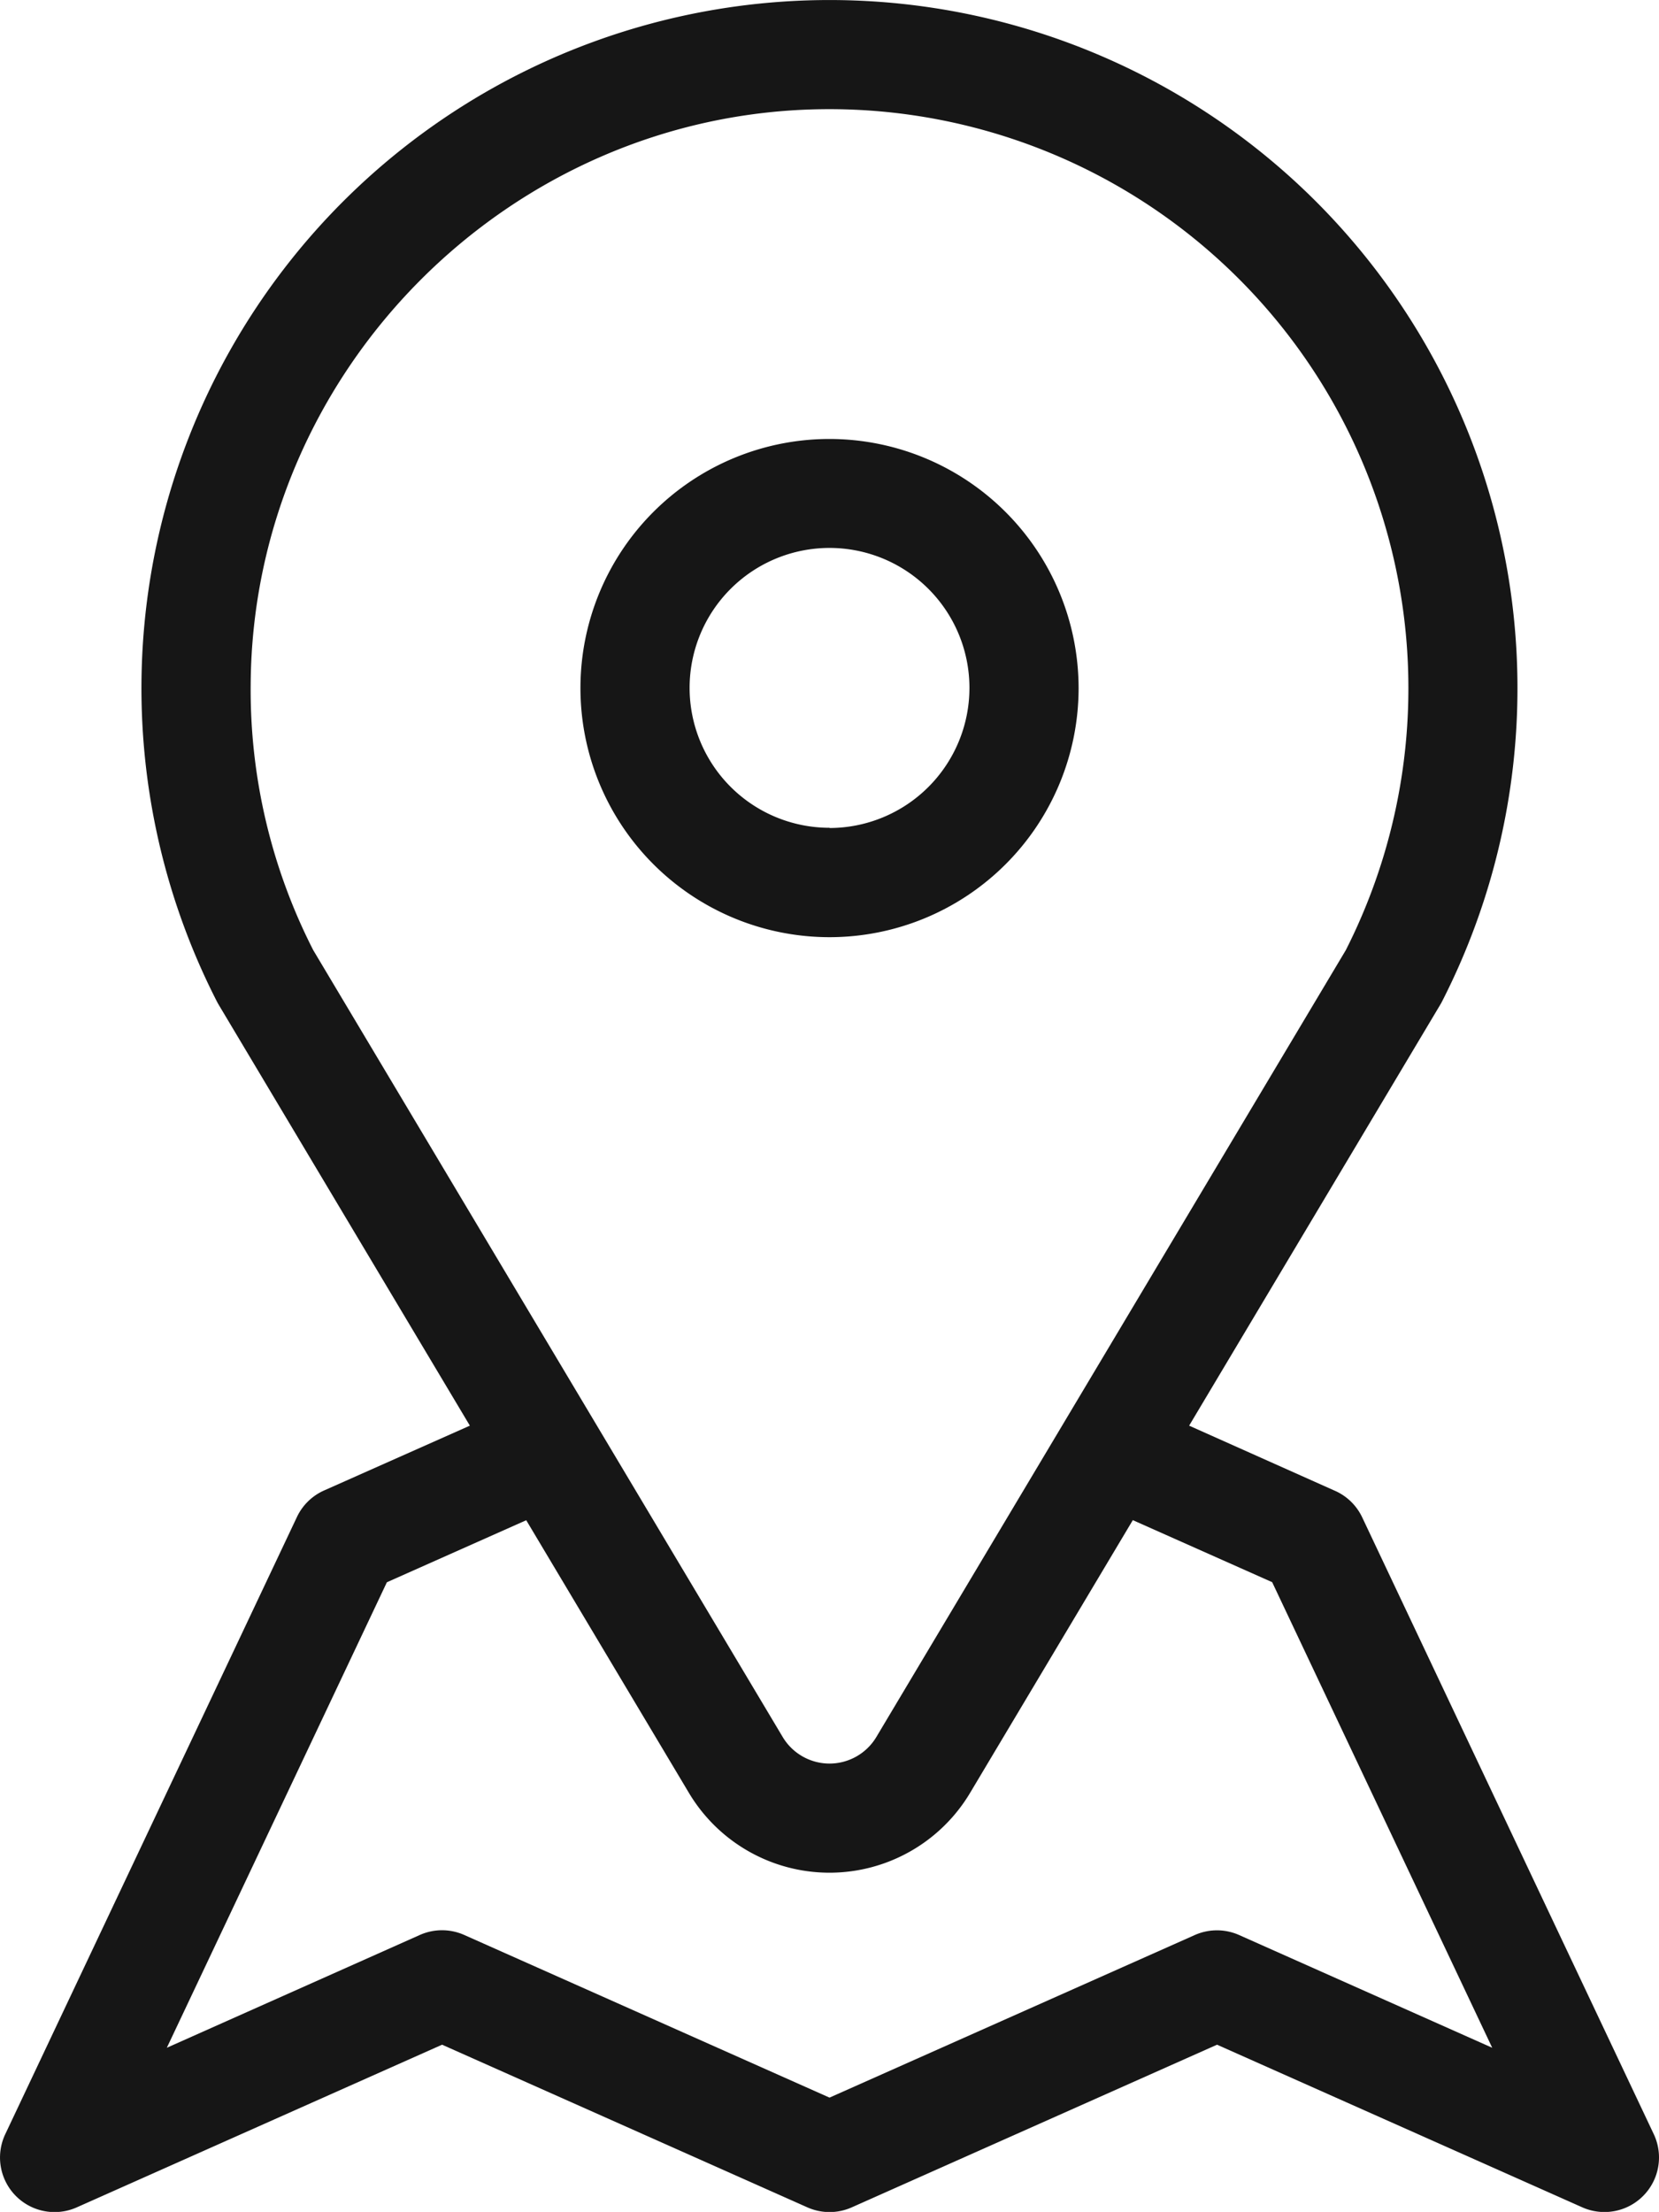
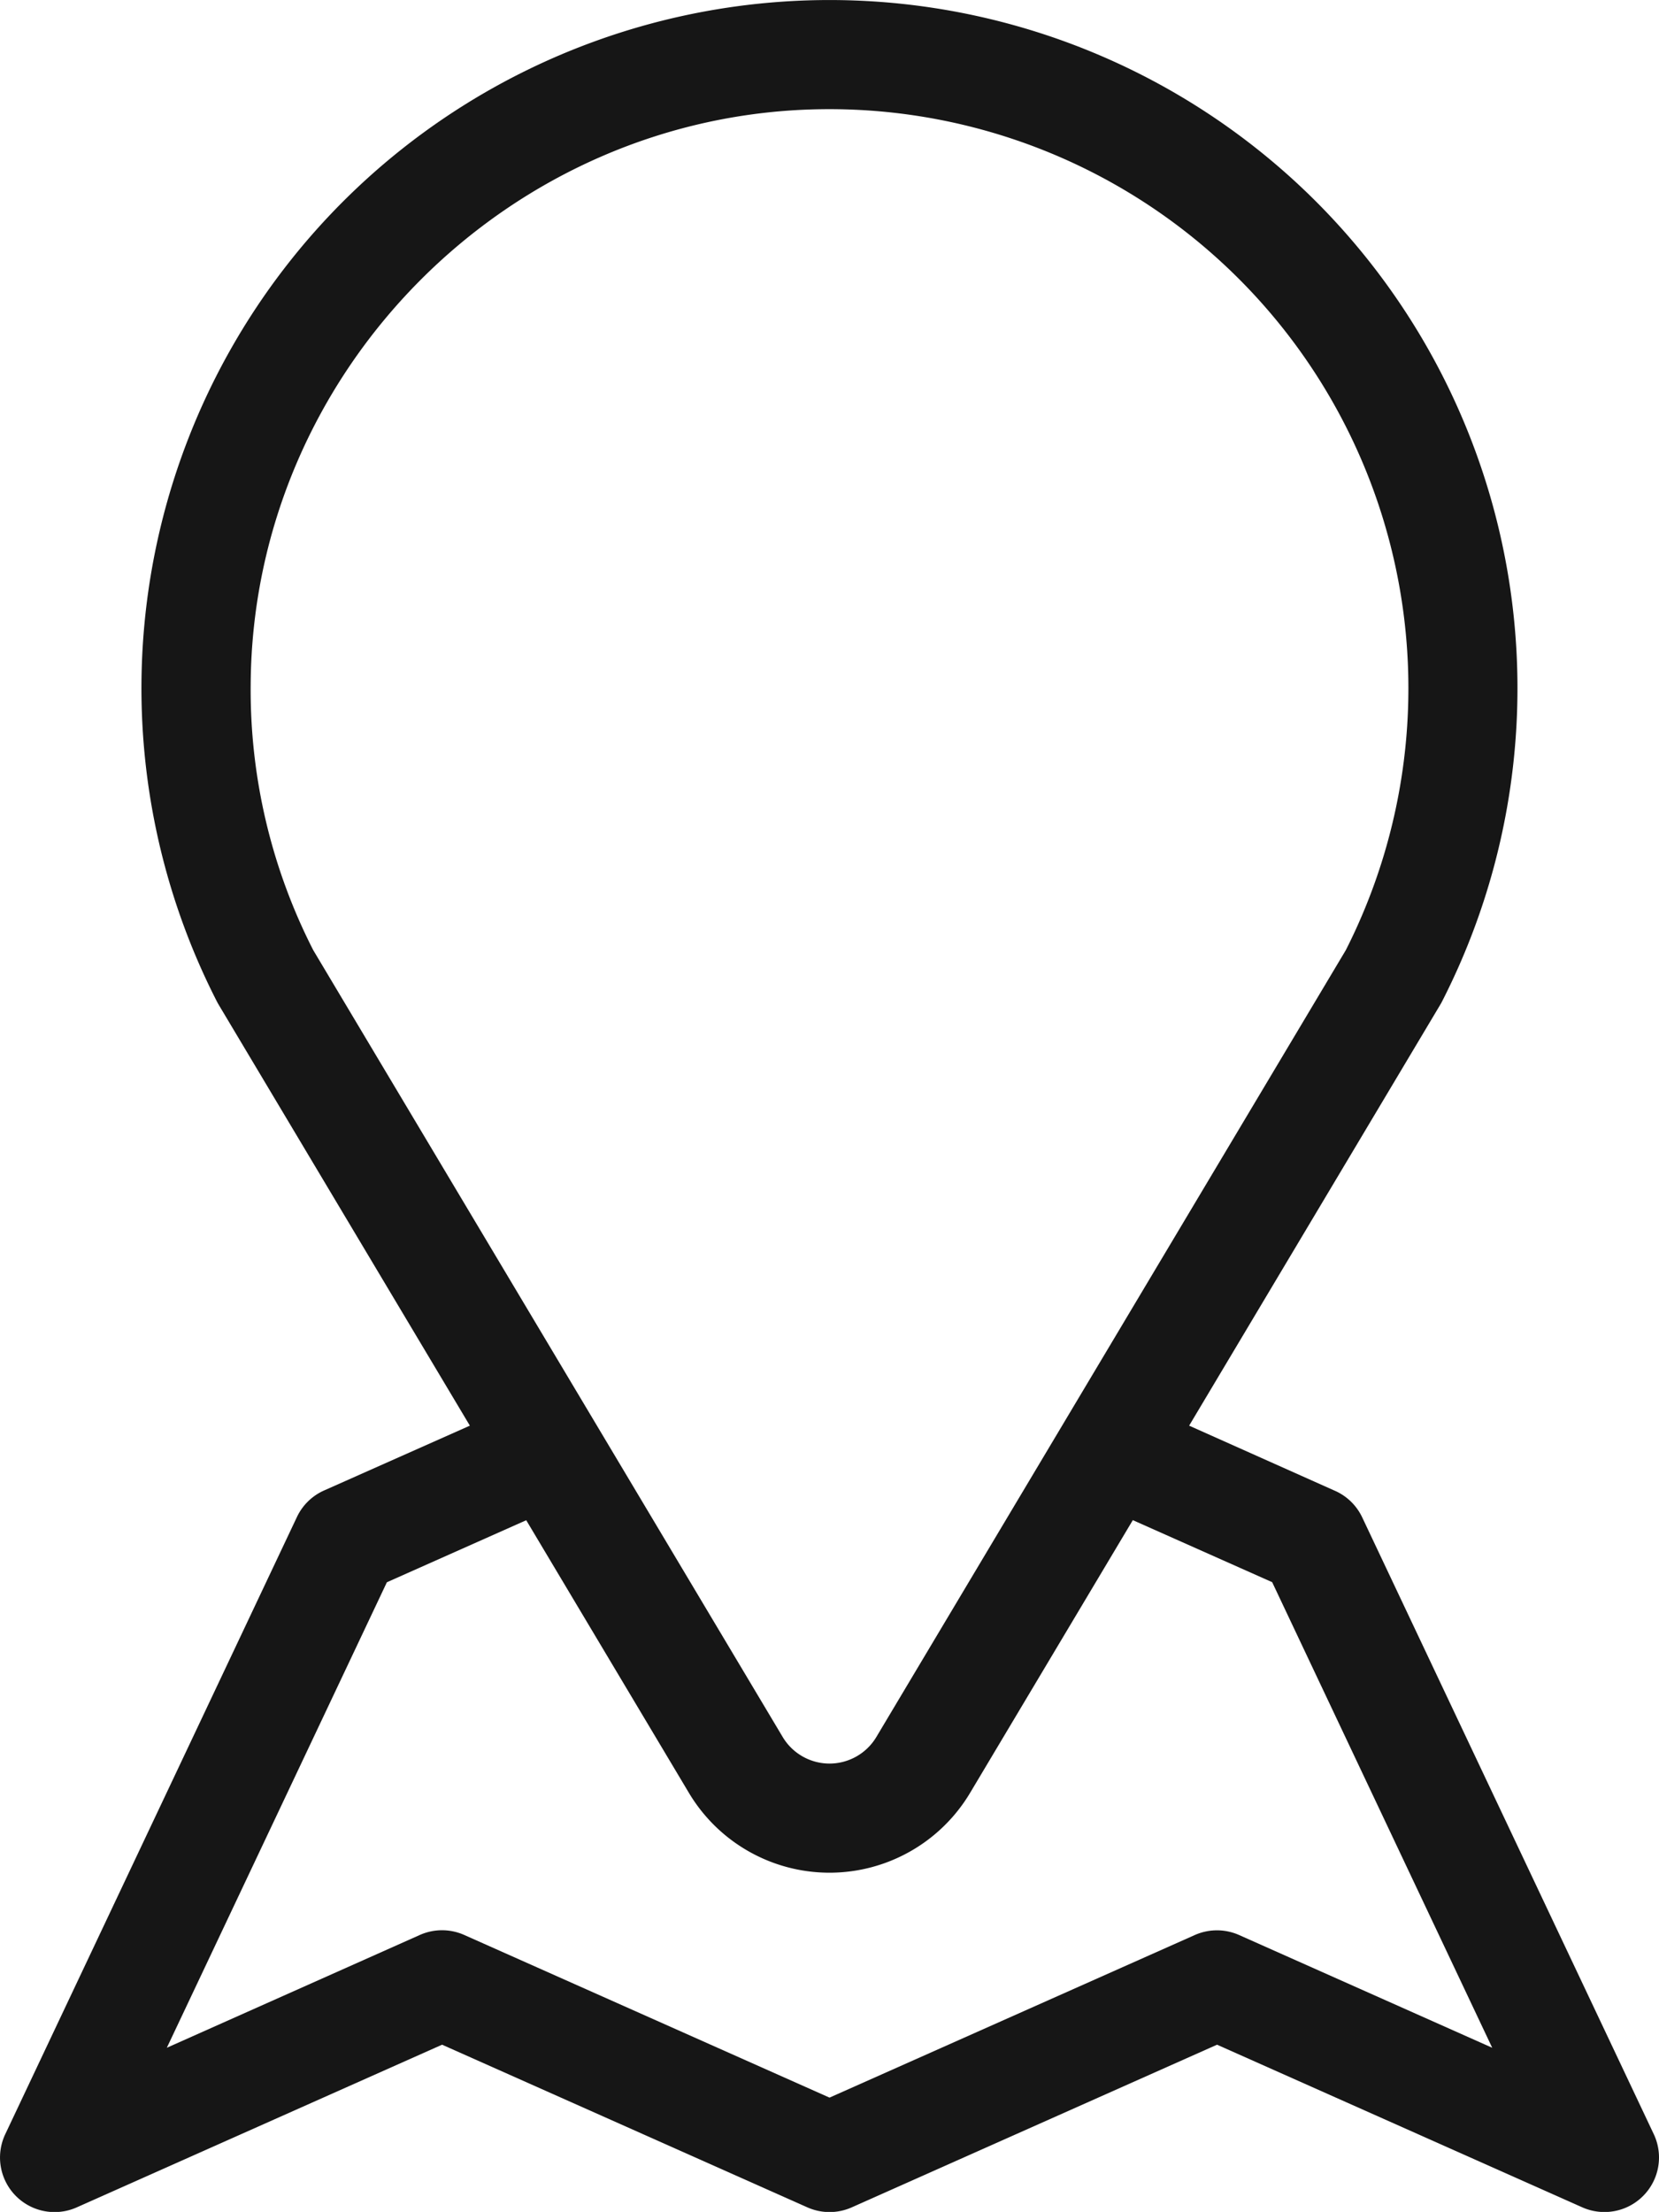
<svg xmlns="http://www.w3.org/2000/svg" id="Layer_1" data-name="Layer 1" viewBox="0 0 384.05 512">
  <defs>
    <style>.cls-1{fill:#161616;}</style>
  </defs>
  <title>pin (1)</title>
  <path class="cls-1" d="M446.81,494l-67.5-142.78a12.63,12.63,0,0,0-6.48-6.22L339.25,330l58.18-97.52c.14-.23.27-.47.39-.71a159.36,159.36,0,0,0-30-185.92A159.29,159.29,0,0,0,114.16,231.78q.19.36.39.71L172.74,330,139,345a12.63,12.63,0,0,0-6.29,6.14L65.19,494a12.63,12.63,0,0,0,16.56,16.94l84.56-37.65,84.56,37.65a12.64,12.64,0,0,0,10.28,0l84.56-37.65,84.56,37.65A12.63,12.63,0,0,0,446.81,494ZM136.47,219.91A132.51,132.51,0,0,1,122,158.45C122.43,86,181.69,26.28,254.1,25.28A134.05,134.05,0,0,1,375.53,219.91L266.85,402.05a12.63,12.63,0,0,1-21.7,0Zm214.36,228a12.64,12.64,0,0,0-10.28,0L256,485.54l-84.56-37.65a12.64,12.64,0,0,0-10.28,0L102.59,474l50.94-107.75,32.26-14.36L223.45,415a37.9,37.9,0,0,0,65.09,0l37.67-63.13,32.26,14.36L409.41,474Z" transform="translate(-63.97 0)" />
-   <path class="cls-1" d="M256,101.61a57.66,57.66,0,1,0,57.66,57.66A57.72,57.72,0,0,0,256,101.61Zm0,90a32.39,32.39,0,1,1,32.39-32.39A32.43,32.43,0,0,1,256,191.66Z" transform="translate(-63.97 0)" />
</svg>